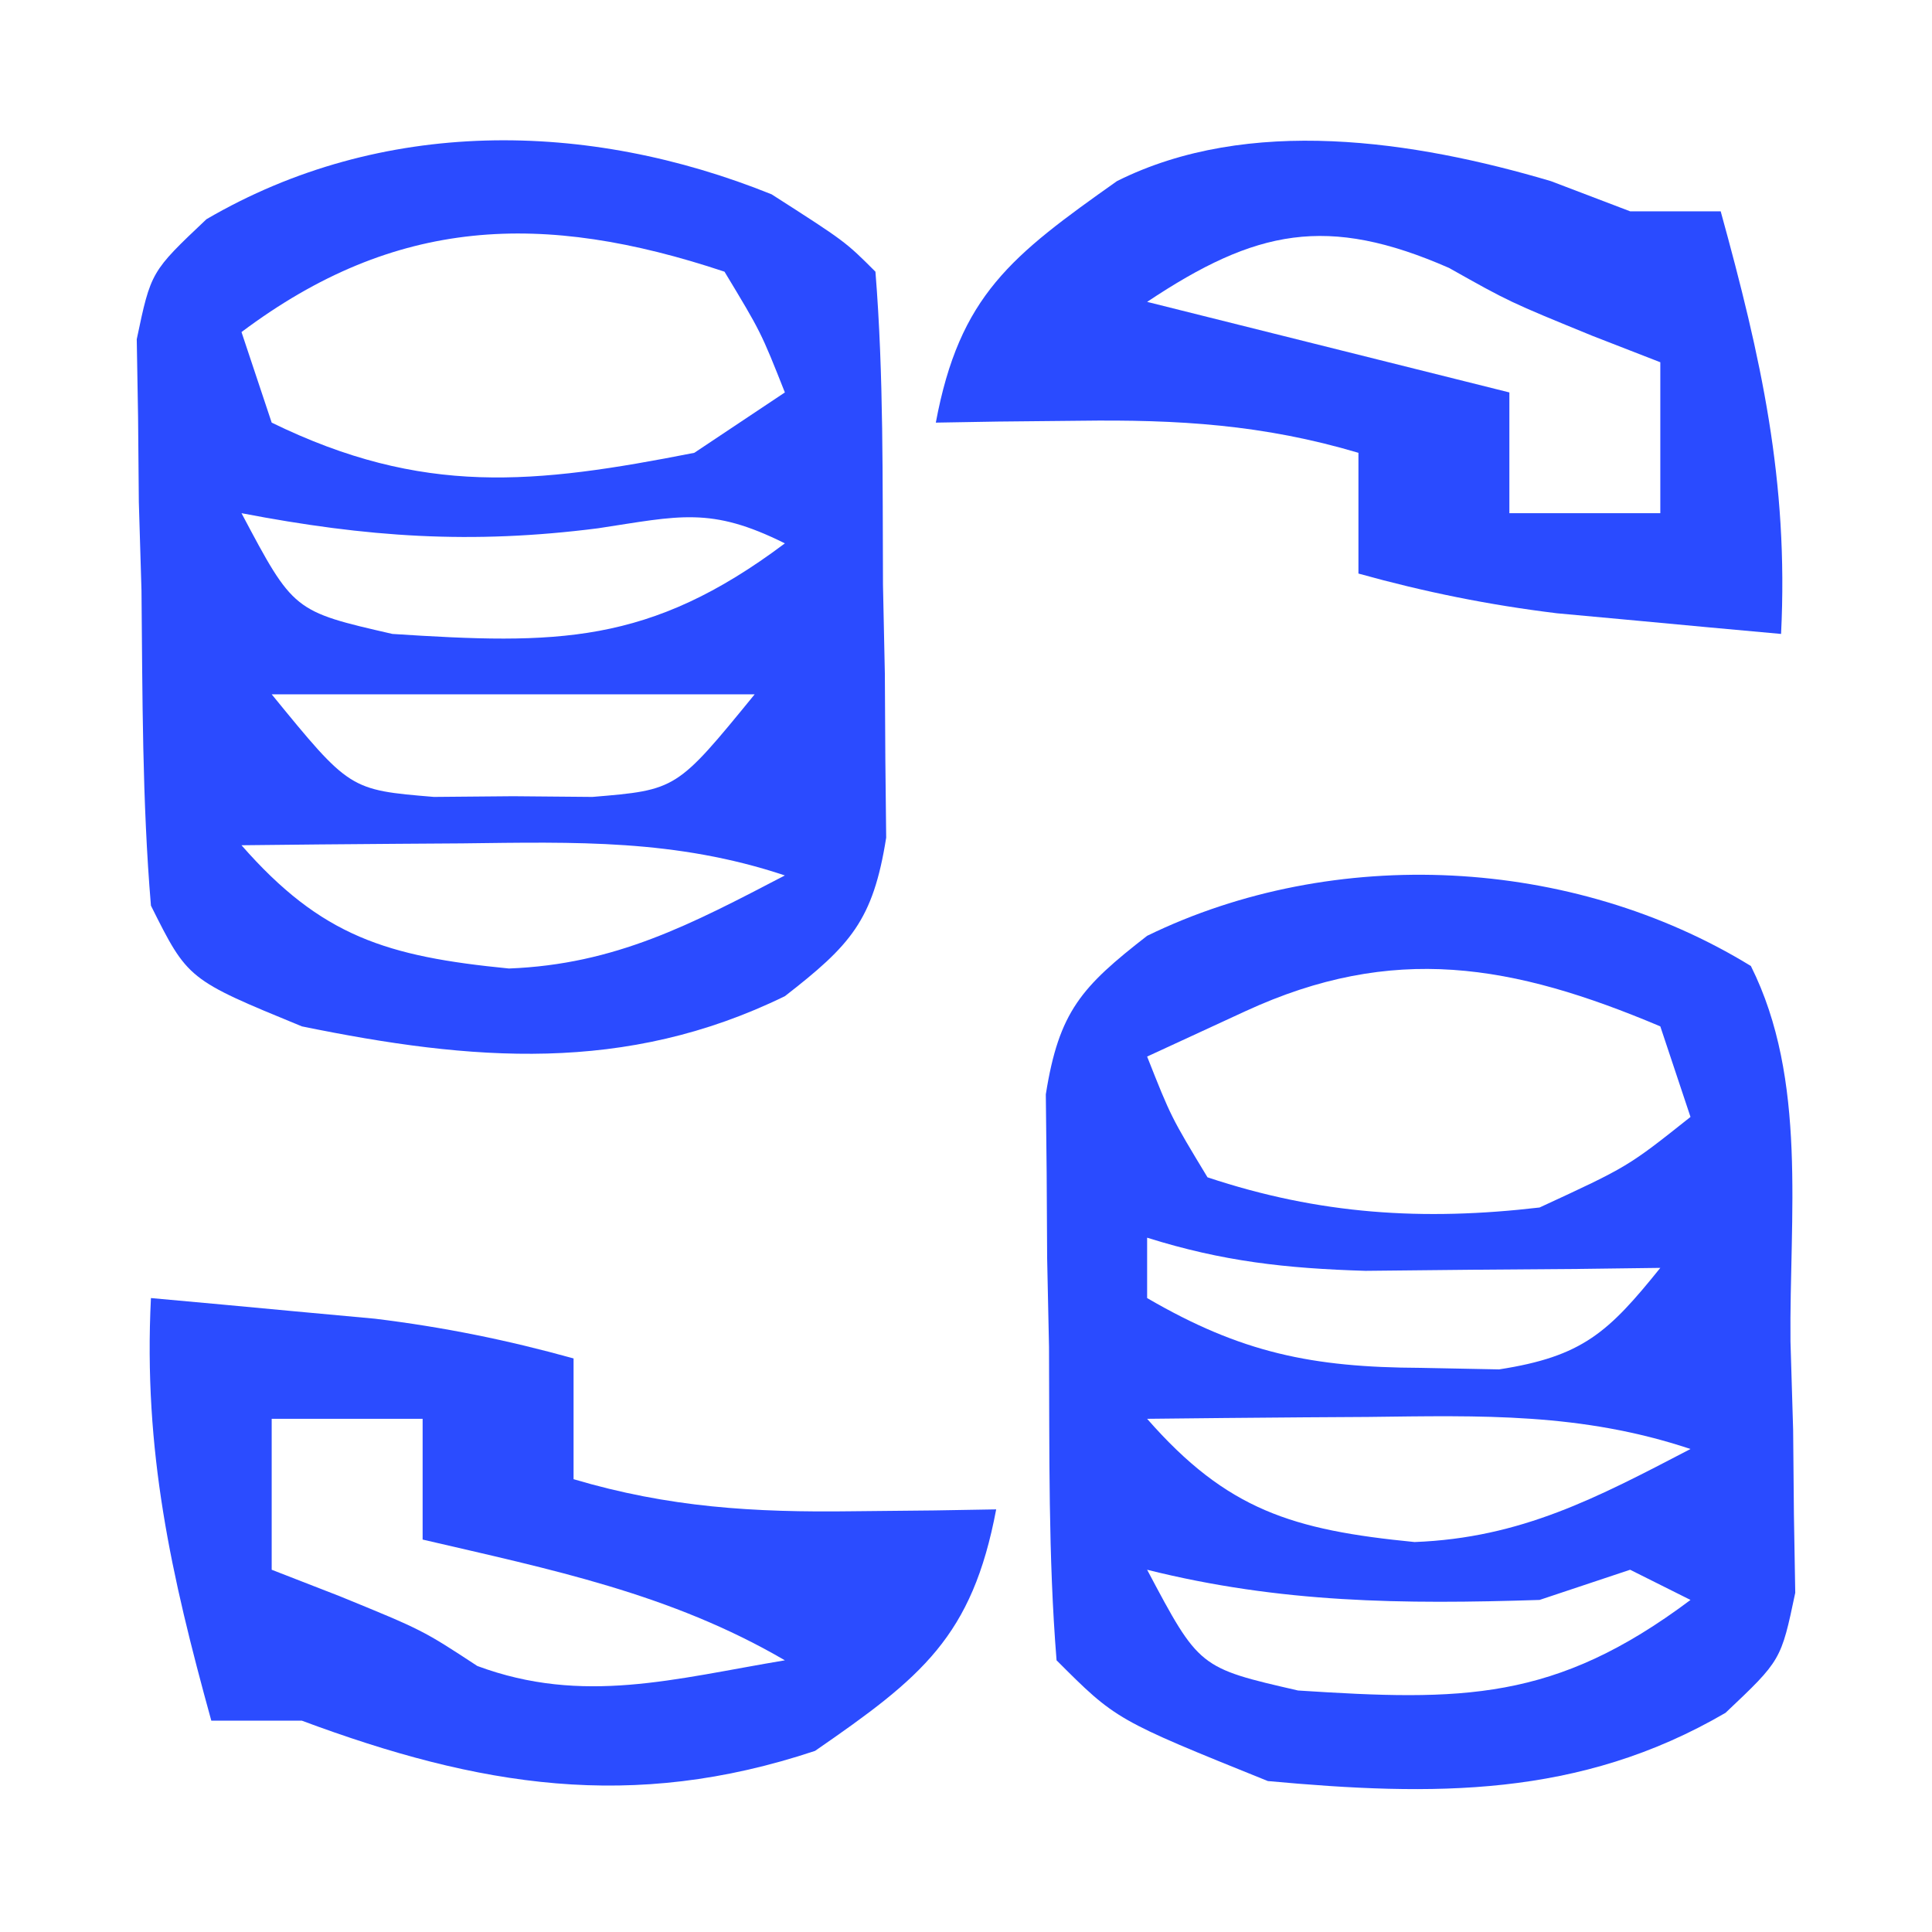
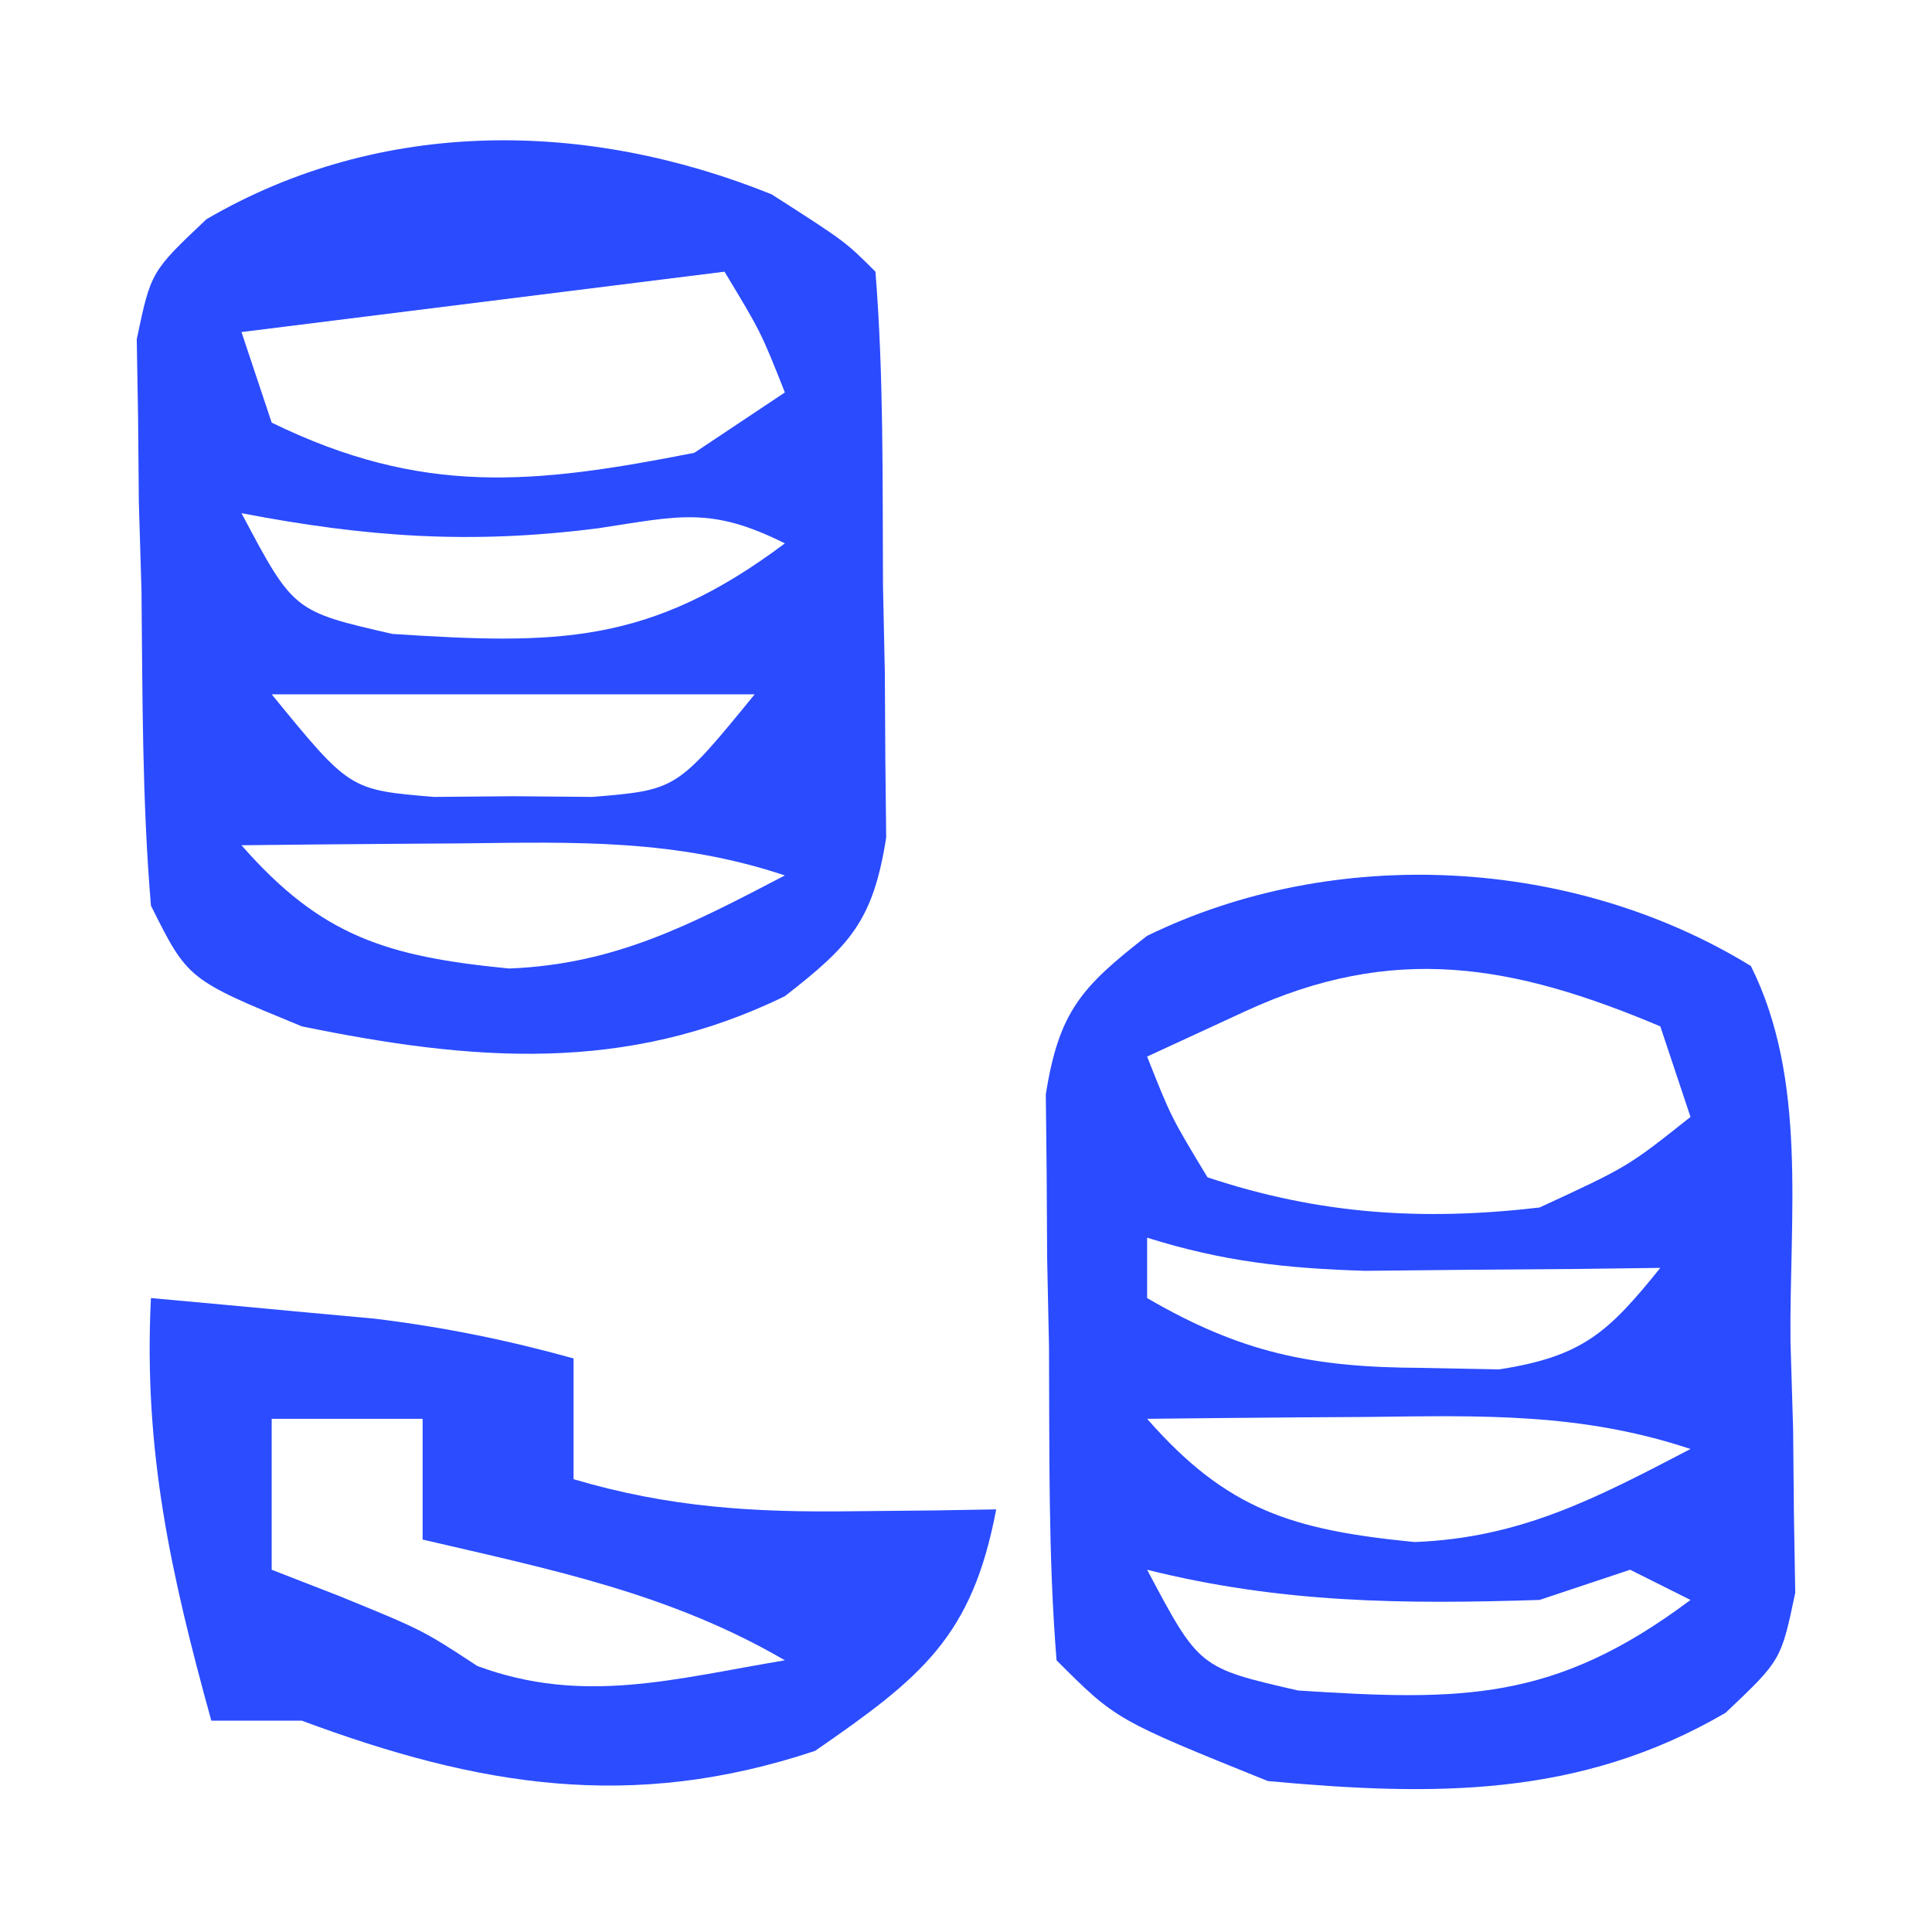
<svg xmlns="http://www.w3.org/2000/svg" version="1.1" width="64" height="64">
  <path d="M0 0 C1.884 3.767 1.271 8.292 1.312 12.438 C1.342 13.405 1.371 14.372 1.4 15.369 C1.409 16.298 1.417 17.227 1.426 18.184 C1.44 19.035 1.455 19.886 1.47 20.763 C1 23 1 23 -0.839 24.739 C-5.684 27.567 -10.539 27.5 -16 27 C-21.029 24.971 -21.029 24.971 -23 23 C-23.279 19.55 -23.232 16.085 -23.25 12.625 C-23.271 11.653 -23.291 10.681 -23.312 9.68 C-23.318 8.746 -23.323 7.813 -23.328 6.852 C-23.337 5.994 -23.347 5.136 -23.356 4.252 C-22.921 1.502 -22.17 0.687 -20 -1 C-13.799 -4.025 -5.917 -3.629 0 0 Z M-16.75 1.5 C-18.359 2.243 -18.359 2.243 -20 3 C-19.209 5 -19.209 5 -18 7 C-14.297 8.234 -10.853 8.45 -7 8 C-4.075 6.649 -4.075 6.649 -2 5 C-2.33 4.01 -2.66 3.02 -3 2 C-7.889 -0.064 -11.85 -0.762 -16.75 1.5 Z M-20 9 C-20 9.66 -20 10.32 -20 11 C-16.882 12.816 -14.535 13.296 -10.938 13.312 C-10.08 13.329 -9.223 13.346 -8.34 13.363 C-5.579 12.935 -4.722 12.14 -3 10 C-3.892 10.012 -4.784 10.023 -5.703 10.035 C-7.459 10.049 -7.459 10.049 -9.25 10.062 C-10.99 10.08 -10.99 10.08 -12.766 10.098 C-15.41 10.018 -17.498 9.786 -20 9 Z M-20 15 C-17.353 18.023 -15.182 18.685 -11.141 19.082 C-7.612 18.947 -5.11 17.62 -2 16 C-5.619 14.794 -8.925 14.892 -12.688 14.938 C-13.389 14.942 -14.091 14.947 -14.814 14.951 C-16.543 14.963 -18.272 14.981 -20 15 Z M-20 20 C-18.278 23.248 -18.278 23.248 -15 24 C-9.57 24.35 -6.5 24.375 -2 21 C-2.66 20.67 -3.32 20.34 -4 20 C-4.99 20.33 -5.98 20.66 -7 21 C-11.536 21.146 -15.575 21.106 -20 20 Z " fill="#2A4BFF" transform="translate(58,32)" />
-   <path d="M0 0 C2.438 1.562 2.438 1.562 3.438 2.562 C3.716 6.013 3.669 9.477 3.688 12.938 C3.708 13.909 3.729 14.881 3.75 15.883 C3.755 16.816 3.76 17.749 3.766 18.711 C3.78 19.998 3.78 19.998 3.794 21.31 C3.359 24.06 2.608 24.875 0.438 26.562 C-4.851 29.142 -9.93 28.715 -15.562 27.562 C-19.339 26.01 -19.339 26.01 -20.562 23.562 C-20.854 20.09 -20.84 16.609 -20.875 13.125 C-20.904 12.158 -20.933 11.19 -20.963 10.193 C-20.971 9.265 -20.98 8.336 -20.988 7.379 C-21.003 6.528 -21.017 5.676 -21.032 4.799 C-20.562 2.562 -20.562 2.562 -18.723 0.824 C-12.924 -2.561 -6.11 -2.466 0 0 Z M-17.562 4.562 C-17.233 5.553 -16.902 6.543 -16.562 7.562 C-11.556 10.005 -7.858 9.604 -2.562 8.562 C-1.573 7.902 -0.583 7.242 0.438 6.562 C-0.354 4.563 -0.354 4.563 -1.562 2.562 C-7.587 0.554 -12.463 0.738 -17.562 4.562 Z M-17.562 10.562 C-15.84 13.811 -15.84 13.811 -12.562 14.562 C-7.133 14.913 -4.062 14.937 0.438 11.562 C-2.023 10.332 -3.062 10.655 -5.75 11.062 C-9.956 11.6 -13.41 11.358 -17.562 10.562 Z M-16.562 16.562 C-13.976 19.729 -13.976 19.729 -11.188 19.961 C-10.321 19.953 -9.455 19.945 -8.562 19.938 C-7.696 19.945 -6.83 19.953 -5.938 19.961 C-3.149 19.729 -3.149 19.729 -0.562 16.562 C-5.843 16.562 -11.123 16.562 -16.562 16.562 Z M-17.562 21.562 C-14.915 24.586 -12.745 25.248 -8.703 25.645 C-5.174 25.509 -2.672 24.182 0.438 22.562 C-3.181 21.356 -6.488 21.454 -10.25 21.5 C-10.952 21.505 -11.654 21.509 -12.377 21.514 C-14.106 21.525 -15.834 21.543 -17.562 21.562 Z " fill="#2B4BFF" transform="translate(25.562,6.438)" />
-   <path d="M0 0 C0.866 0.33 1.732 0.66 2.625 1 C3.615 1 4.605 1 5.625 1 C6.961 5.842 7.878 9.934 7.625 15 C6.041 14.858 4.458 14.711 2.875 14.562 C1.993 14.481 1.112 14.4 0.203 14.316 C-2.069 14.038 -4.174 13.612 -6.375 13 C-6.375 11.68 -6.375 10.36 -6.375 9 C-9.53 8.064 -12.341 7.894 -15.625 7.938 C-16.963 7.951 -16.963 7.951 -18.328 7.965 C-19.004 7.976 -19.679 7.988 -20.375 8 C-19.588 3.783 -17.869 2.472 -14.375 0 C-10.012 -2.182 -4.524 -1.34 0 0 Z M-13.375 4 C-7.435 5.485 -7.435 5.485 -1.375 7 C-1.375 8.32 -1.375 9.64 -1.375 11 C0.275 11 1.925 11 3.625 11 C3.625 9.35 3.625 7.7 3.625 6 C2.882 5.711 2.14 5.423 1.375 5.125 C-1.375 4 -1.375 4 -3.375 2.875 C-7.409 1.11 -9.77 1.597 -13.375 4 Z " fill="#2A4BFF" transform="translate(51.375,6)" />
+   <path d="M0 0 C2.438 1.562 2.438 1.562 3.438 2.562 C3.716 6.013 3.669 9.477 3.688 12.938 C3.708 13.909 3.729 14.881 3.75 15.883 C3.755 16.816 3.76 17.749 3.766 18.711 C3.78 19.998 3.78 19.998 3.794 21.31 C3.359 24.06 2.608 24.875 0.438 26.562 C-4.851 29.142 -9.93 28.715 -15.562 27.562 C-19.339 26.01 -19.339 26.01 -20.562 23.562 C-20.854 20.09 -20.84 16.609 -20.875 13.125 C-20.904 12.158 -20.933 11.19 -20.963 10.193 C-20.971 9.265 -20.98 8.336 -20.988 7.379 C-21.003 6.528 -21.017 5.676 -21.032 4.799 C-20.562 2.562 -20.562 2.562 -18.723 0.824 C-12.924 -2.561 -6.11 -2.466 0 0 Z M-17.562 4.562 C-17.233 5.553 -16.902 6.543 -16.562 7.562 C-11.556 10.005 -7.858 9.604 -2.562 8.562 C-1.573 7.902 -0.583 7.242 0.438 6.562 C-0.354 4.563 -0.354 4.563 -1.562 2.562 Z M-17.562 10.562 C-15.84 13.811 -15.84 13.811 -12.562 14.562 C-7.133 14.913 -4.062 14.937 0.438 11.562 C-2.023 10.332 -3.062 10.655 -5.75 11.062 C-9.956 11.6 -13.41 11.358 -17.562 10.562 Z M-16.562 16.562 C-13.976 19.729 -13.976 19.729 -11.188 19.961 C-10.321 19.953 -9.455 19.945 -8.562 19.938 C-7.696 19.945 -6.83 19.953 -5.938 19.961 C-3.149 19.729 -3.149 19.729 -0.562 16.562 C-5.843 16.562 -11.123 16.562 -16.562 16.562 Z M-17.562 21.562 C-14.915 24.586 -12.745 25.248 -8.703 25.645 C-5.174 25.509 -2.672 24.182 0.438 22.562 C-3.181 21.356 -6.488 21.454 -10.25 21.5 C-10.952 21.505 -11.654 21.509 -12.377 21.514 C-14.106 21.525 -15.834 21.543 -17.562 21.562 Z " fill="#2B4BFF" transform="translate(25.562,6.438)" />
  <path d="M0 0 C1.584 0.142 3.167 0.289 4.75 0.438 C5.632 0.519 6.513 0.6 7.422 0.684 C9.694 0.962 11.799 1.388 14 2 C14 3.32 14 4.64 14 6 C17.155 6.936 19.966 7.106 23.25 7.062 C24.142 7.053 25.034 7.044 25.953 7.035 C26.629 7.024 27.304 7.012 28 7 C27.204 11.219 25.536 12.559 22 15 C15.932 17.023 10.854 16.178 5 14 C4.01 14 3.02 14 2 14 C0.664 9.158 -0.253 5.066 0 0 Z M4 4 C4 5.65 4 7.3 4 9 C5.114 9.433 5.114 9.433 6.25 9.875 C9 11 9 11 10.812 12.188 C14.314 13.488 17.351 12.608 21 12 C17.205 9.786 13.244 8.99 9 8 C9 6.68 9 5.36 9 4 C7.35 4 5.7 4 4 4 Z " fill="#2B4CFF" transform="translate(5,43)" />
</svg>